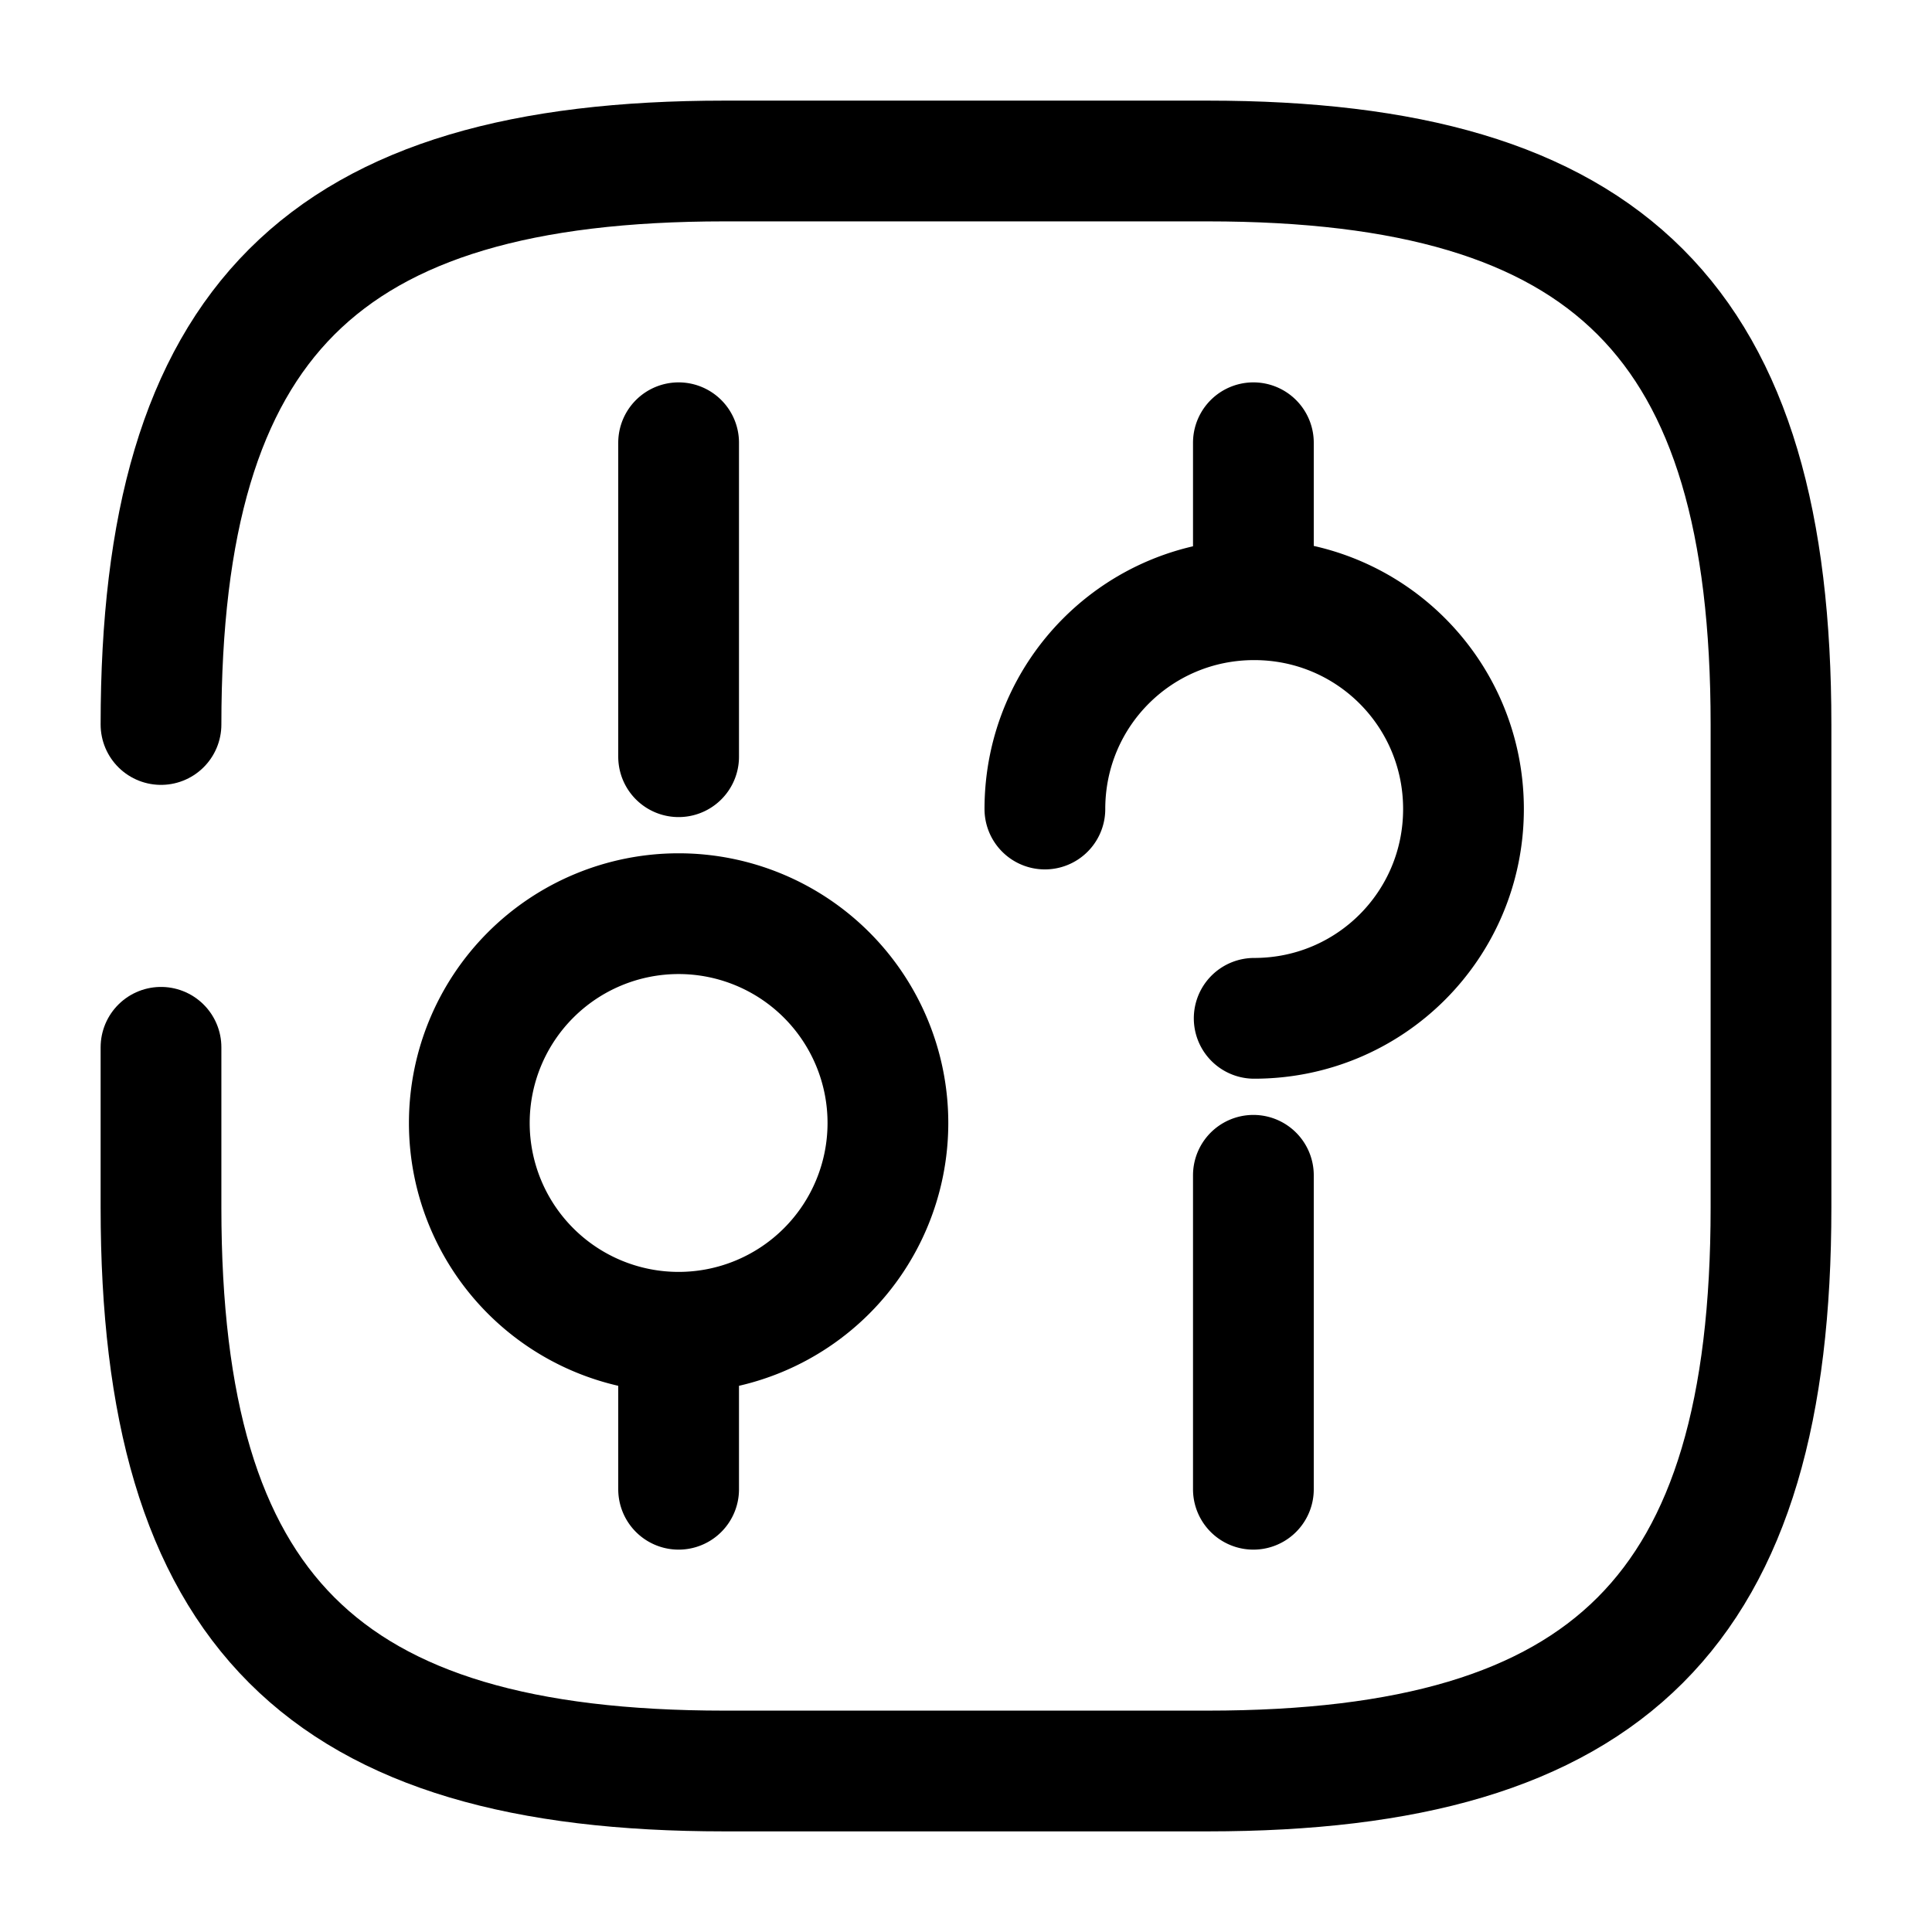
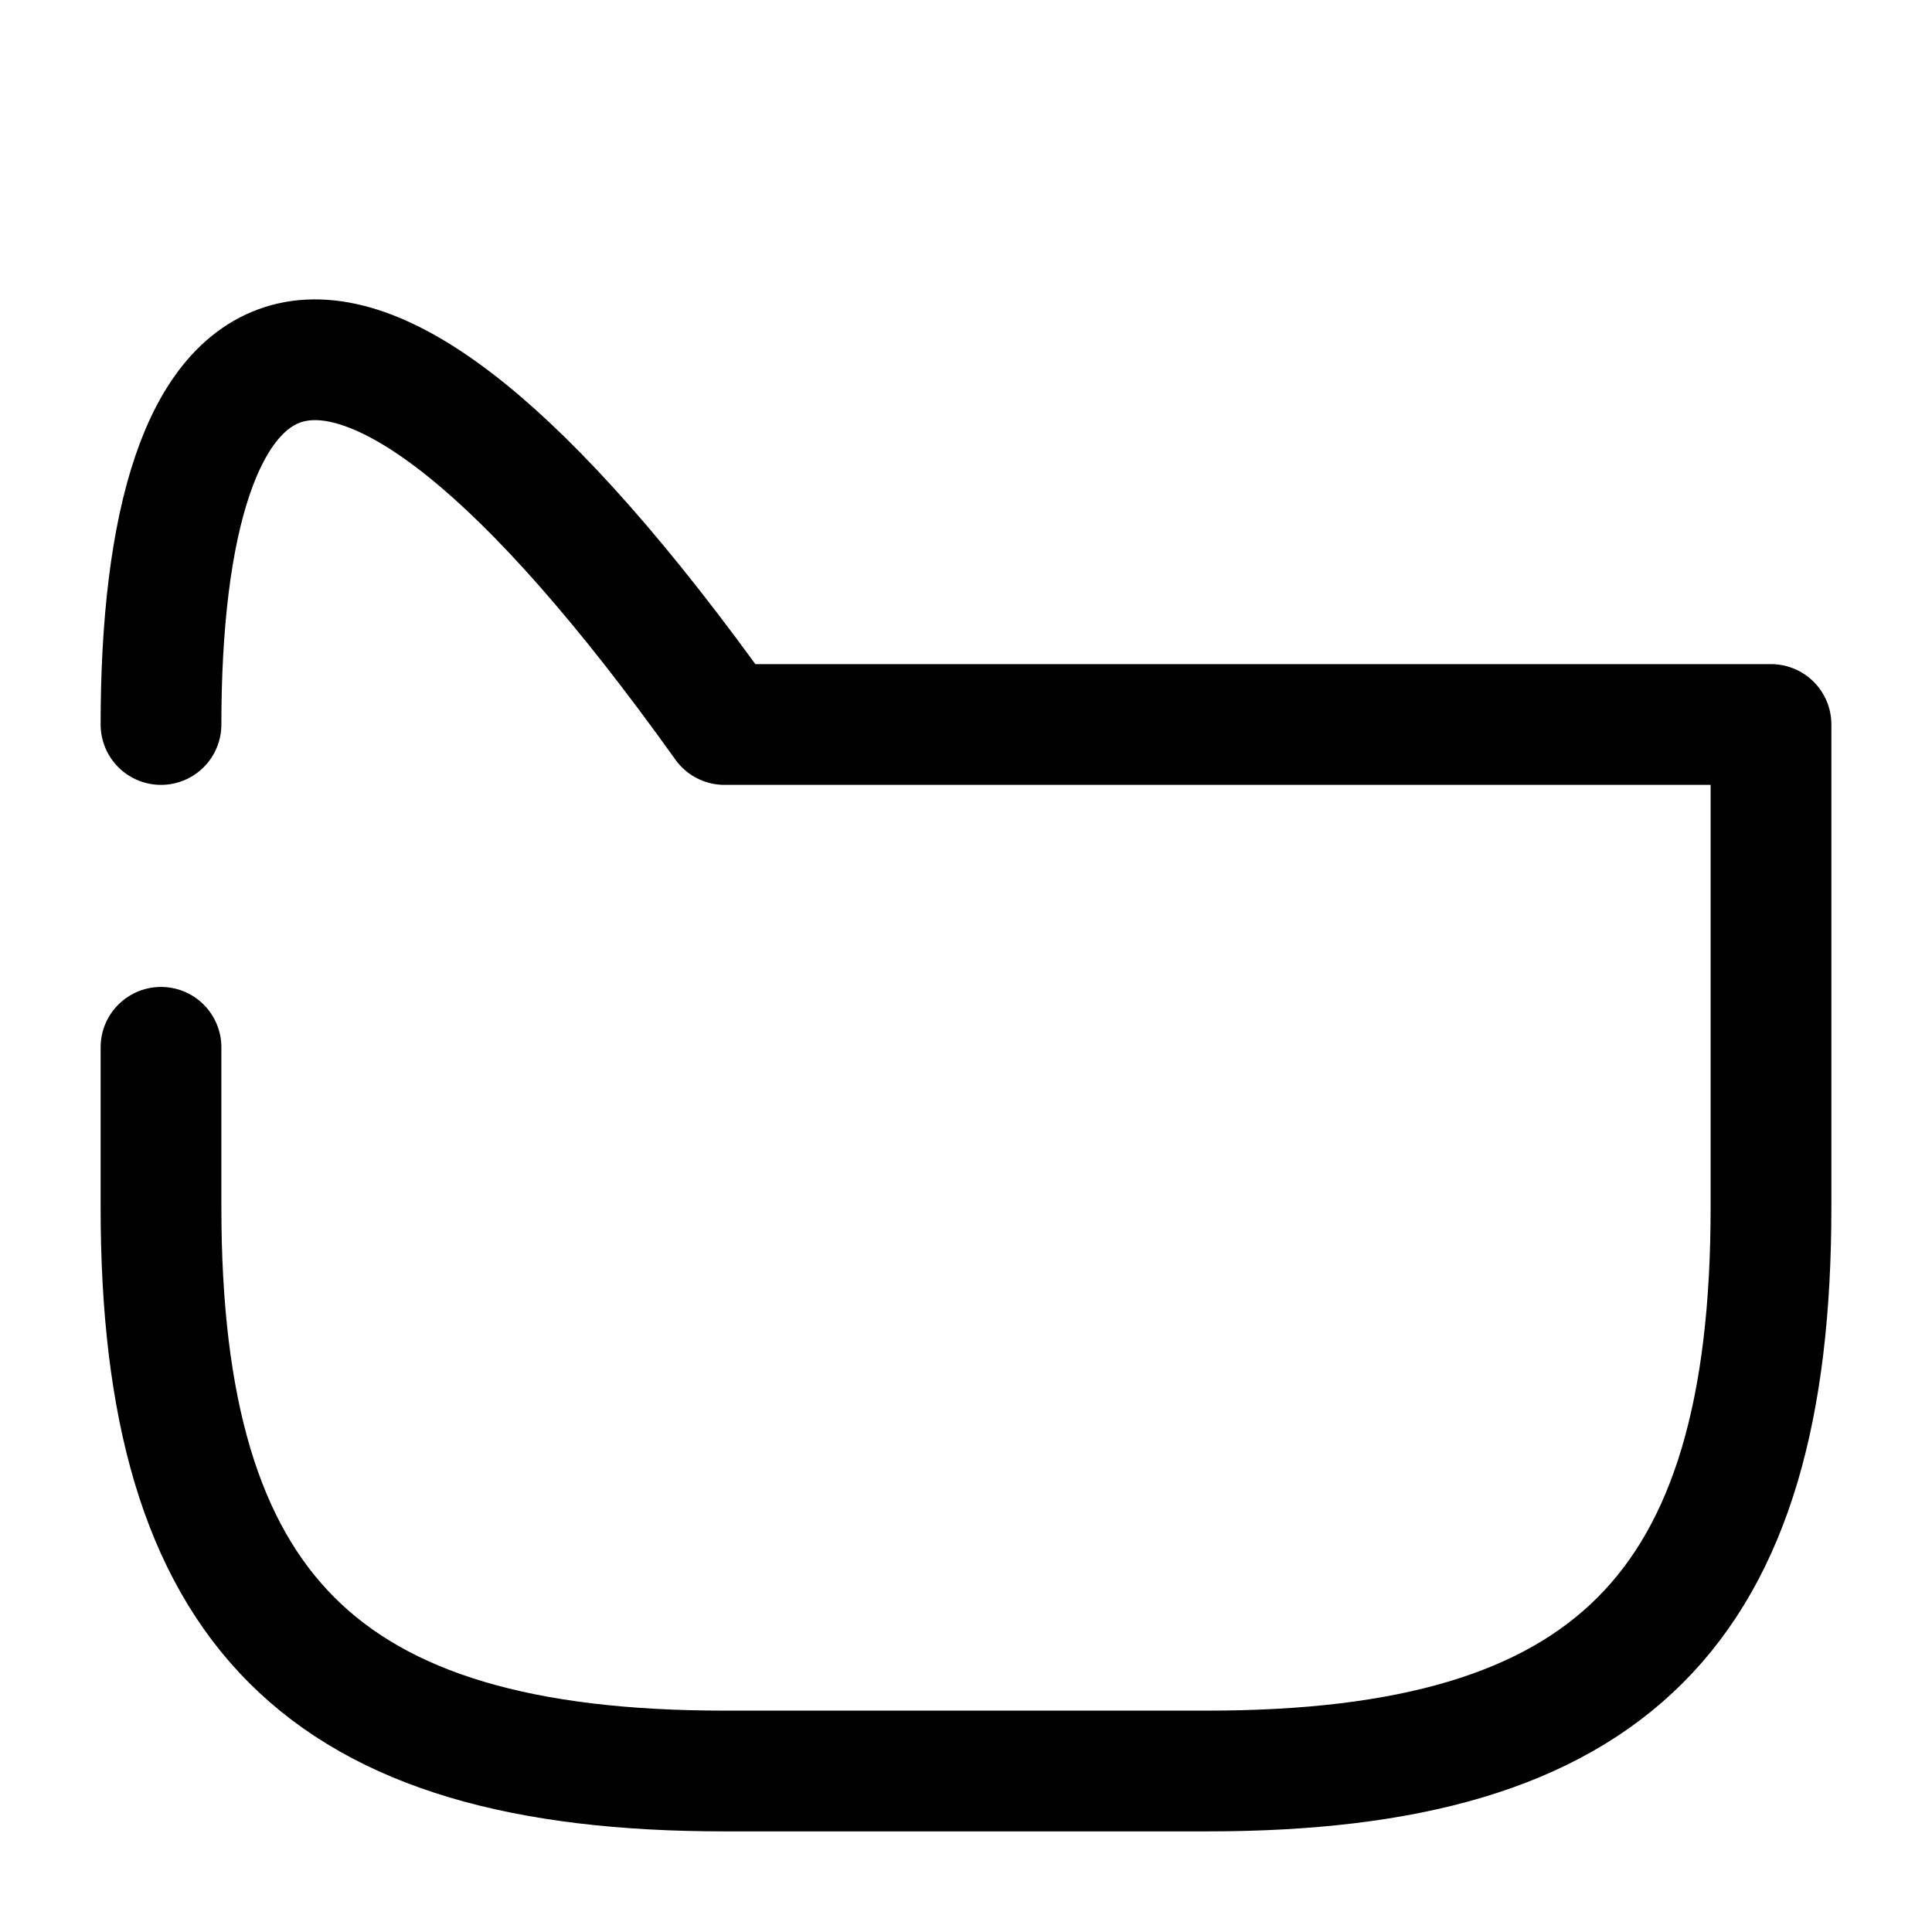
<svg xmlns="http://www.w3.org/2000/svg" fill="none" viewBox="0 0 24 24" stroke="currentColor" aria-hidden="true">
-   <path stroke-linecap="round" stroke-linejoin="round" stroke-width="1.5" d="M2 13.01V15c0 5 2 7 7 7h6c5 0 7-2 7-7V9c0-5-2-7-7-7H9C4 2 2 4 2 9" />
-   <path stroke-linecap="round" stroke-linejoin="round" stroke-miterlimit="10" stroke-width="1.5" d="M15.57 18.5v-3.9M15.57 7.45V5.5M12.98 10.05c0-1.44 1.16-2.6 2.6-2.6 1.44 0 2.6 1.16 2.6 2.6 0 1.44-1.16 2.6-2.6 2.6M8.43 18.5v-1.95M8.43 9.4V5.5M8.43 16.55a2.6 2.6 0 100-5.2 2.6 2.6 0 000 5.2z" />
+   <path stroke-linecap="round" stroke-linejoin="round" stroke-width="1.5" d="M2 13.01V15c0 5 2 7 7 7h6c5 0 7-2 7-7V9H9C4 2 2 4 2 9" />
</svg>